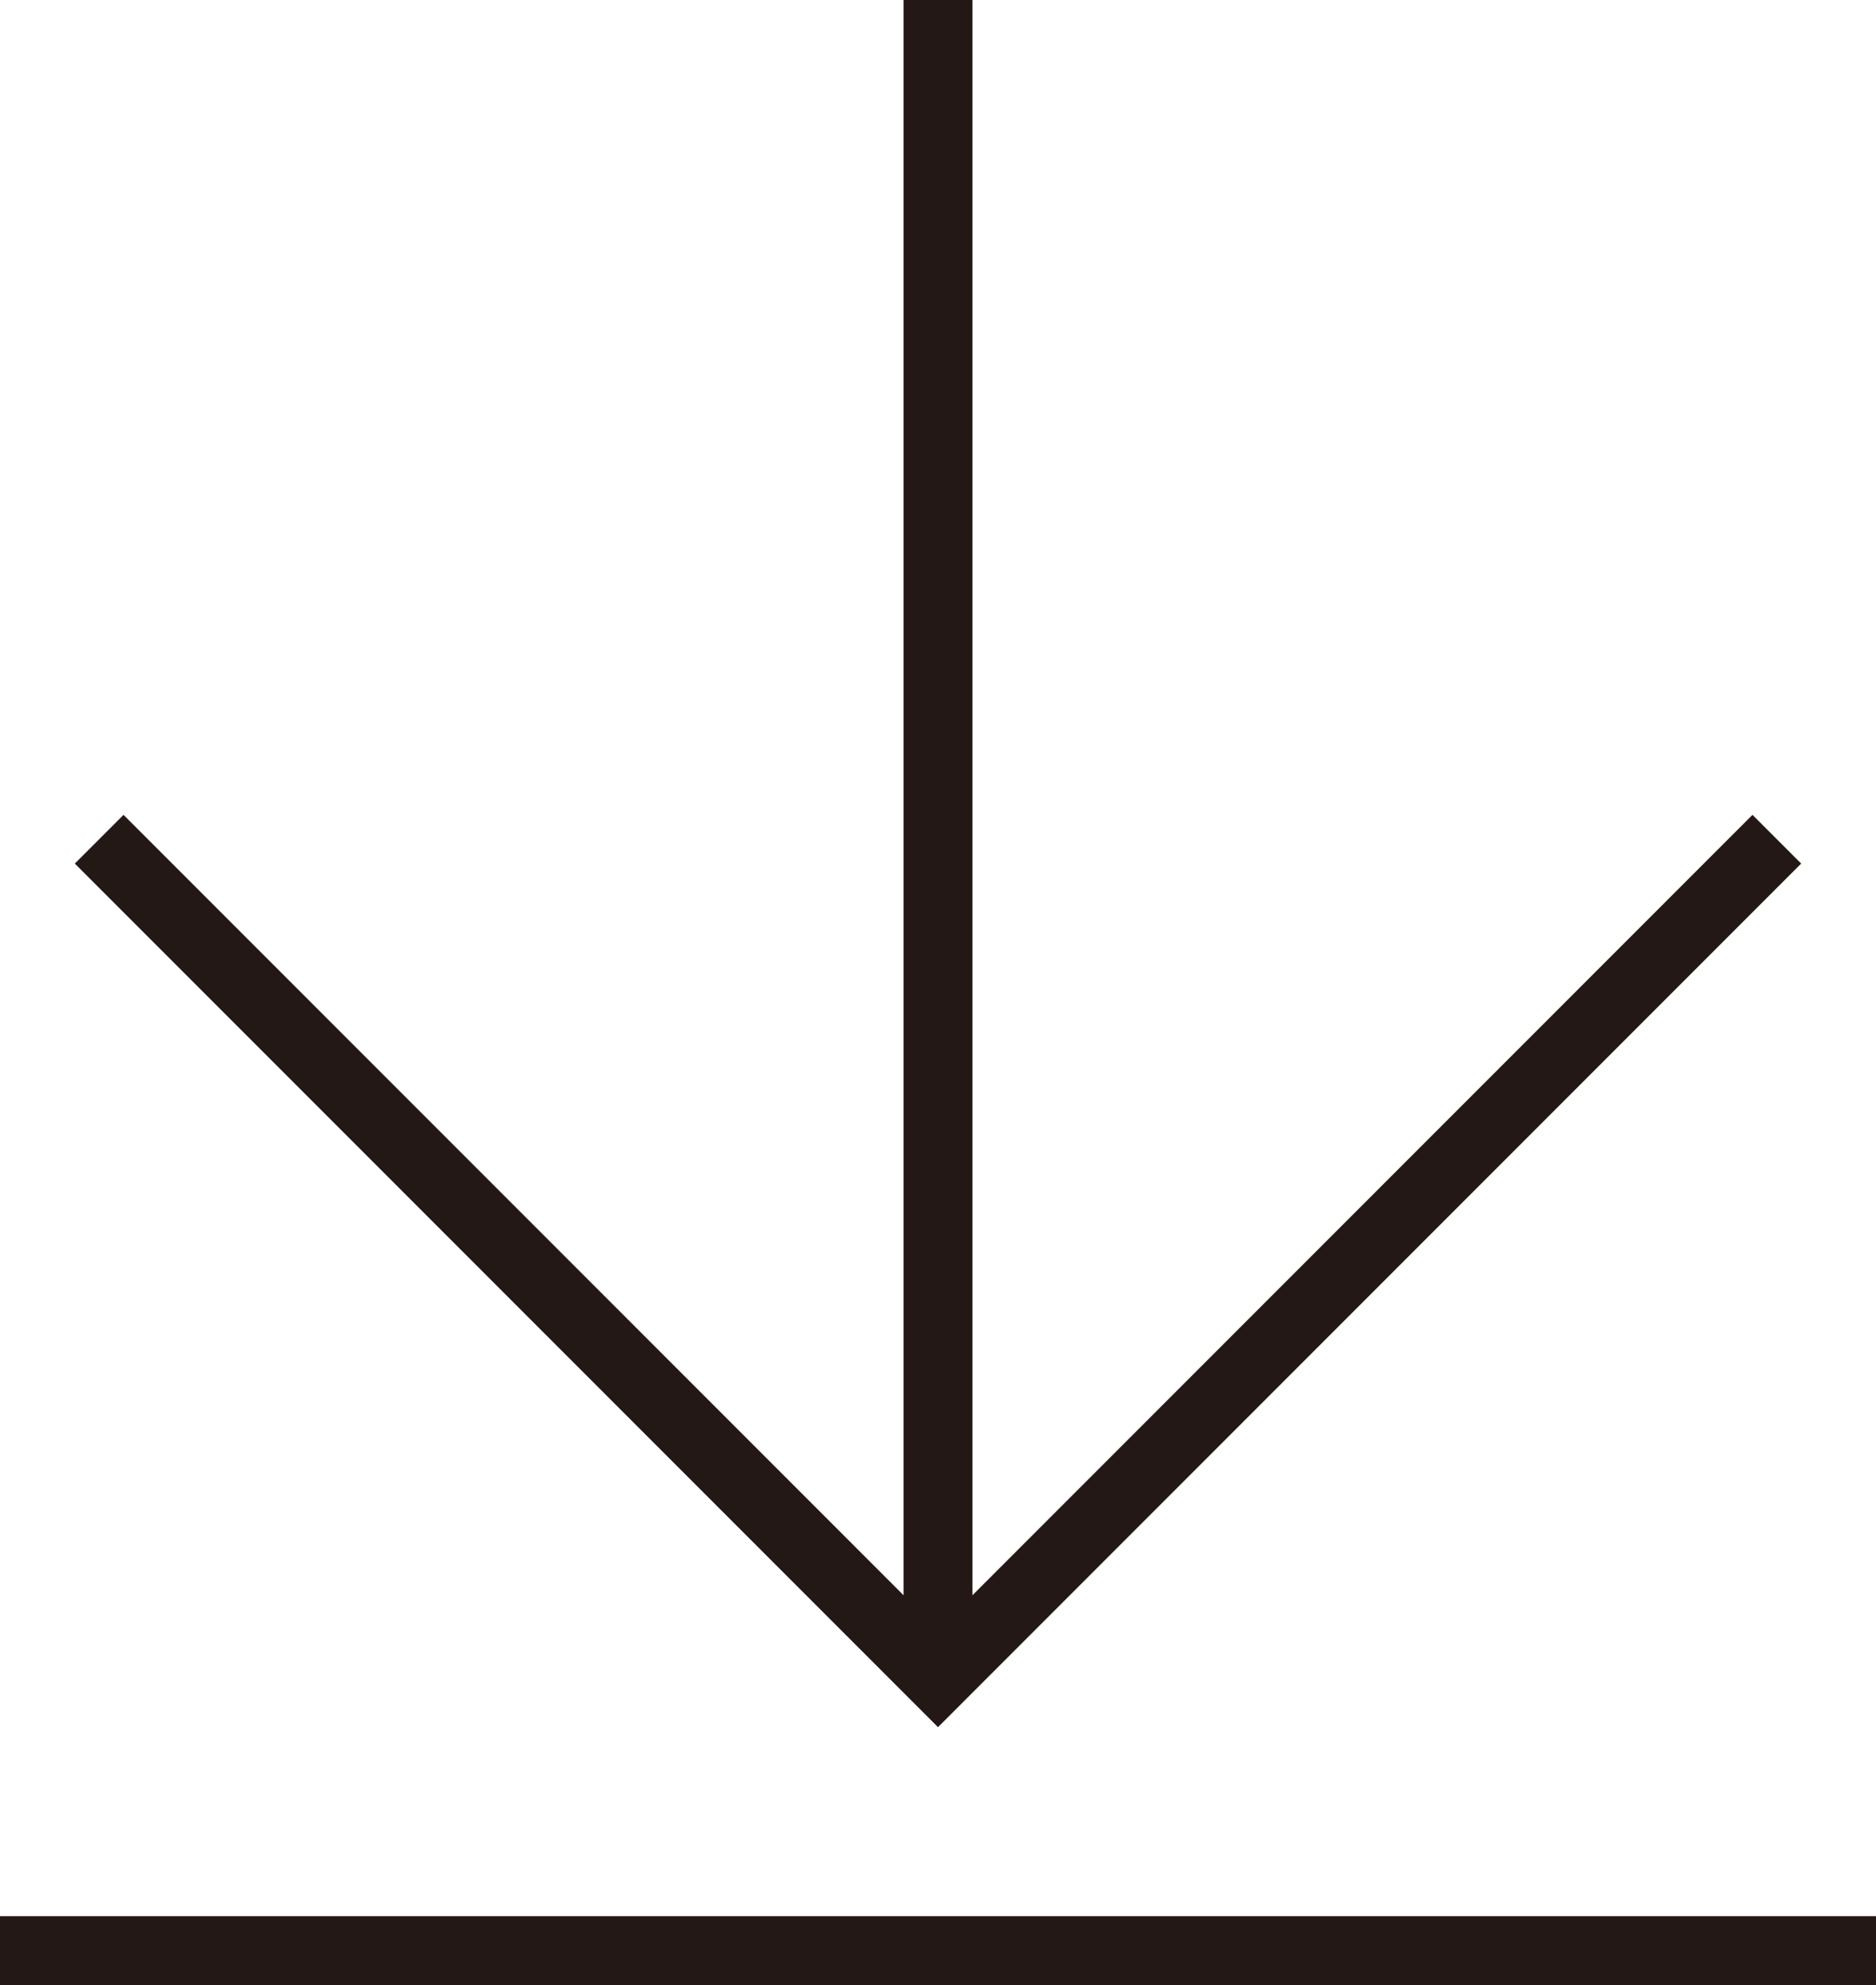
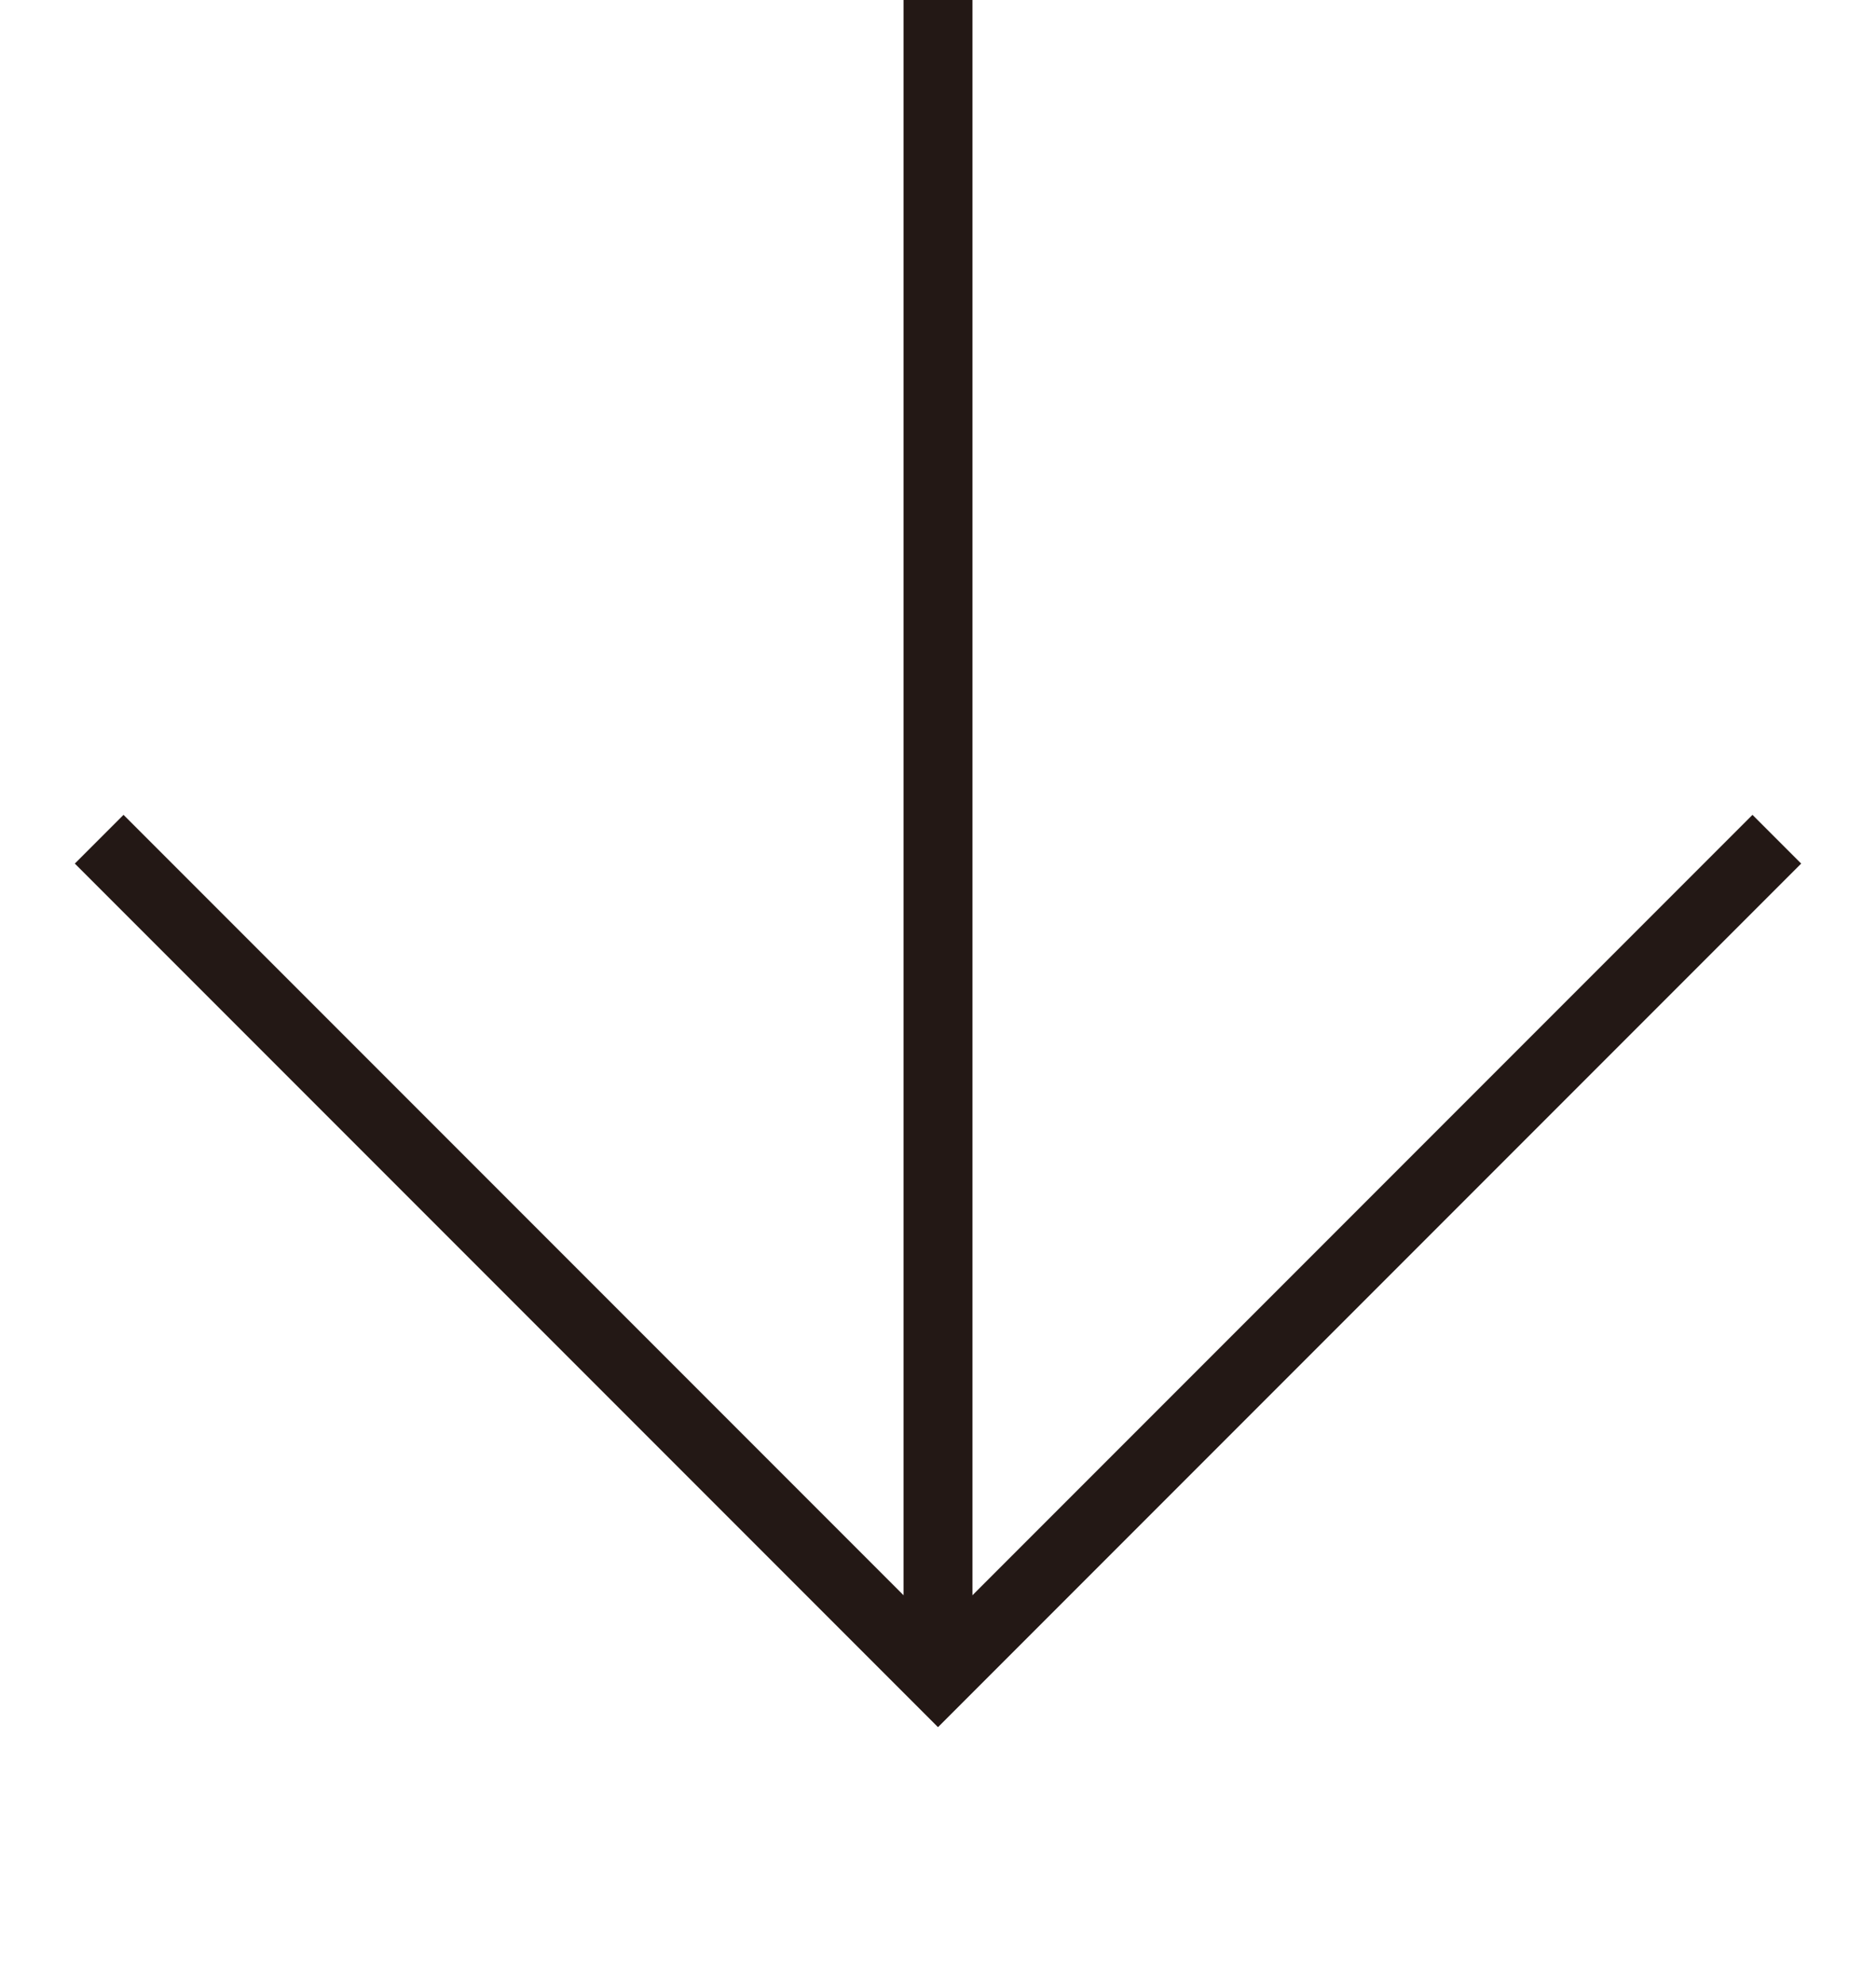
<svg xmlns="http://www.w3.org/2000/svg" id="Layer_2" data-name="Layer 2" viewBox="0 0 27.24 28.81">
  <defs>
    <style>
      .cls-1 {
        fill: none;
        stroke: #231815;
        stroke-miterlimit: 10;
      }
    </style>
  </defs>
  <g id="_レイヤー_1" data-name="レイヤー 1">
    <g>
-       <line class="cls-1" y1="28.31" x2="27.24" y2="28.31" />
      <g>
        <polyline class="cls-1" points="25.8 12.18 13.62 24.36 1.44 12.18" />
        <line class="cls-1" x1="13.62" x2="13.62" y2="24.36" />
      </g>
    </g>
  </g>
</svg>